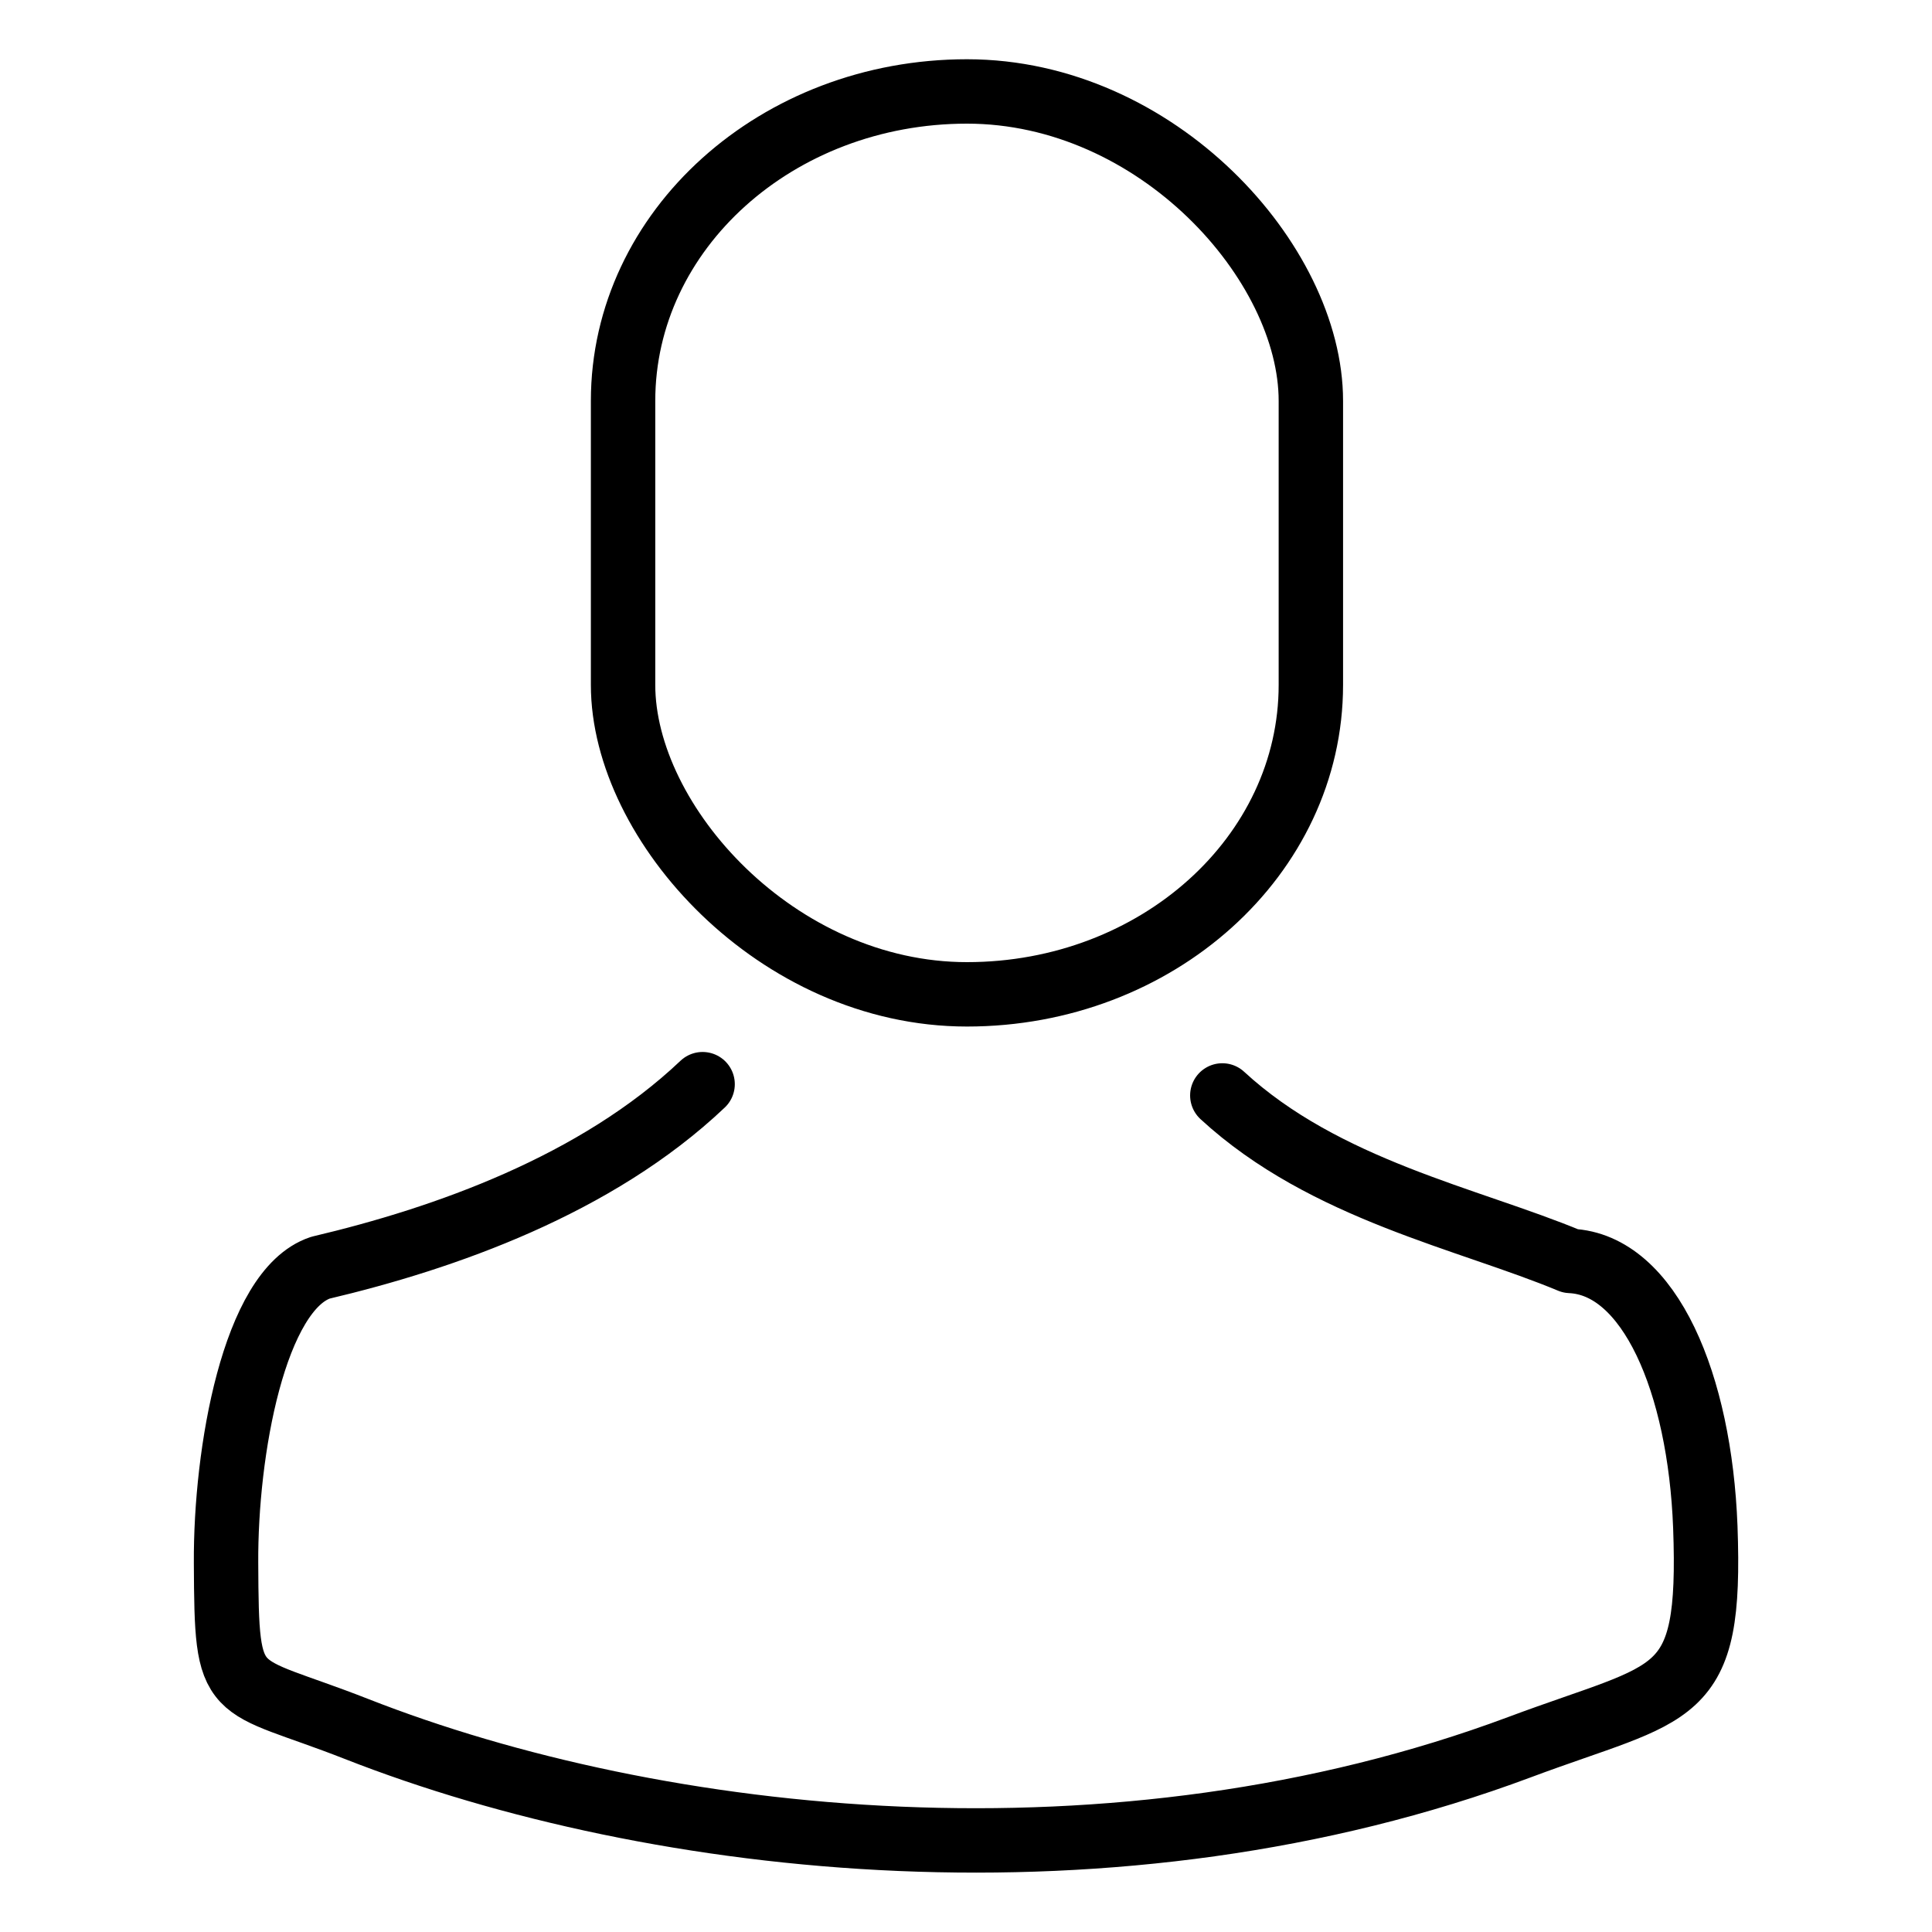
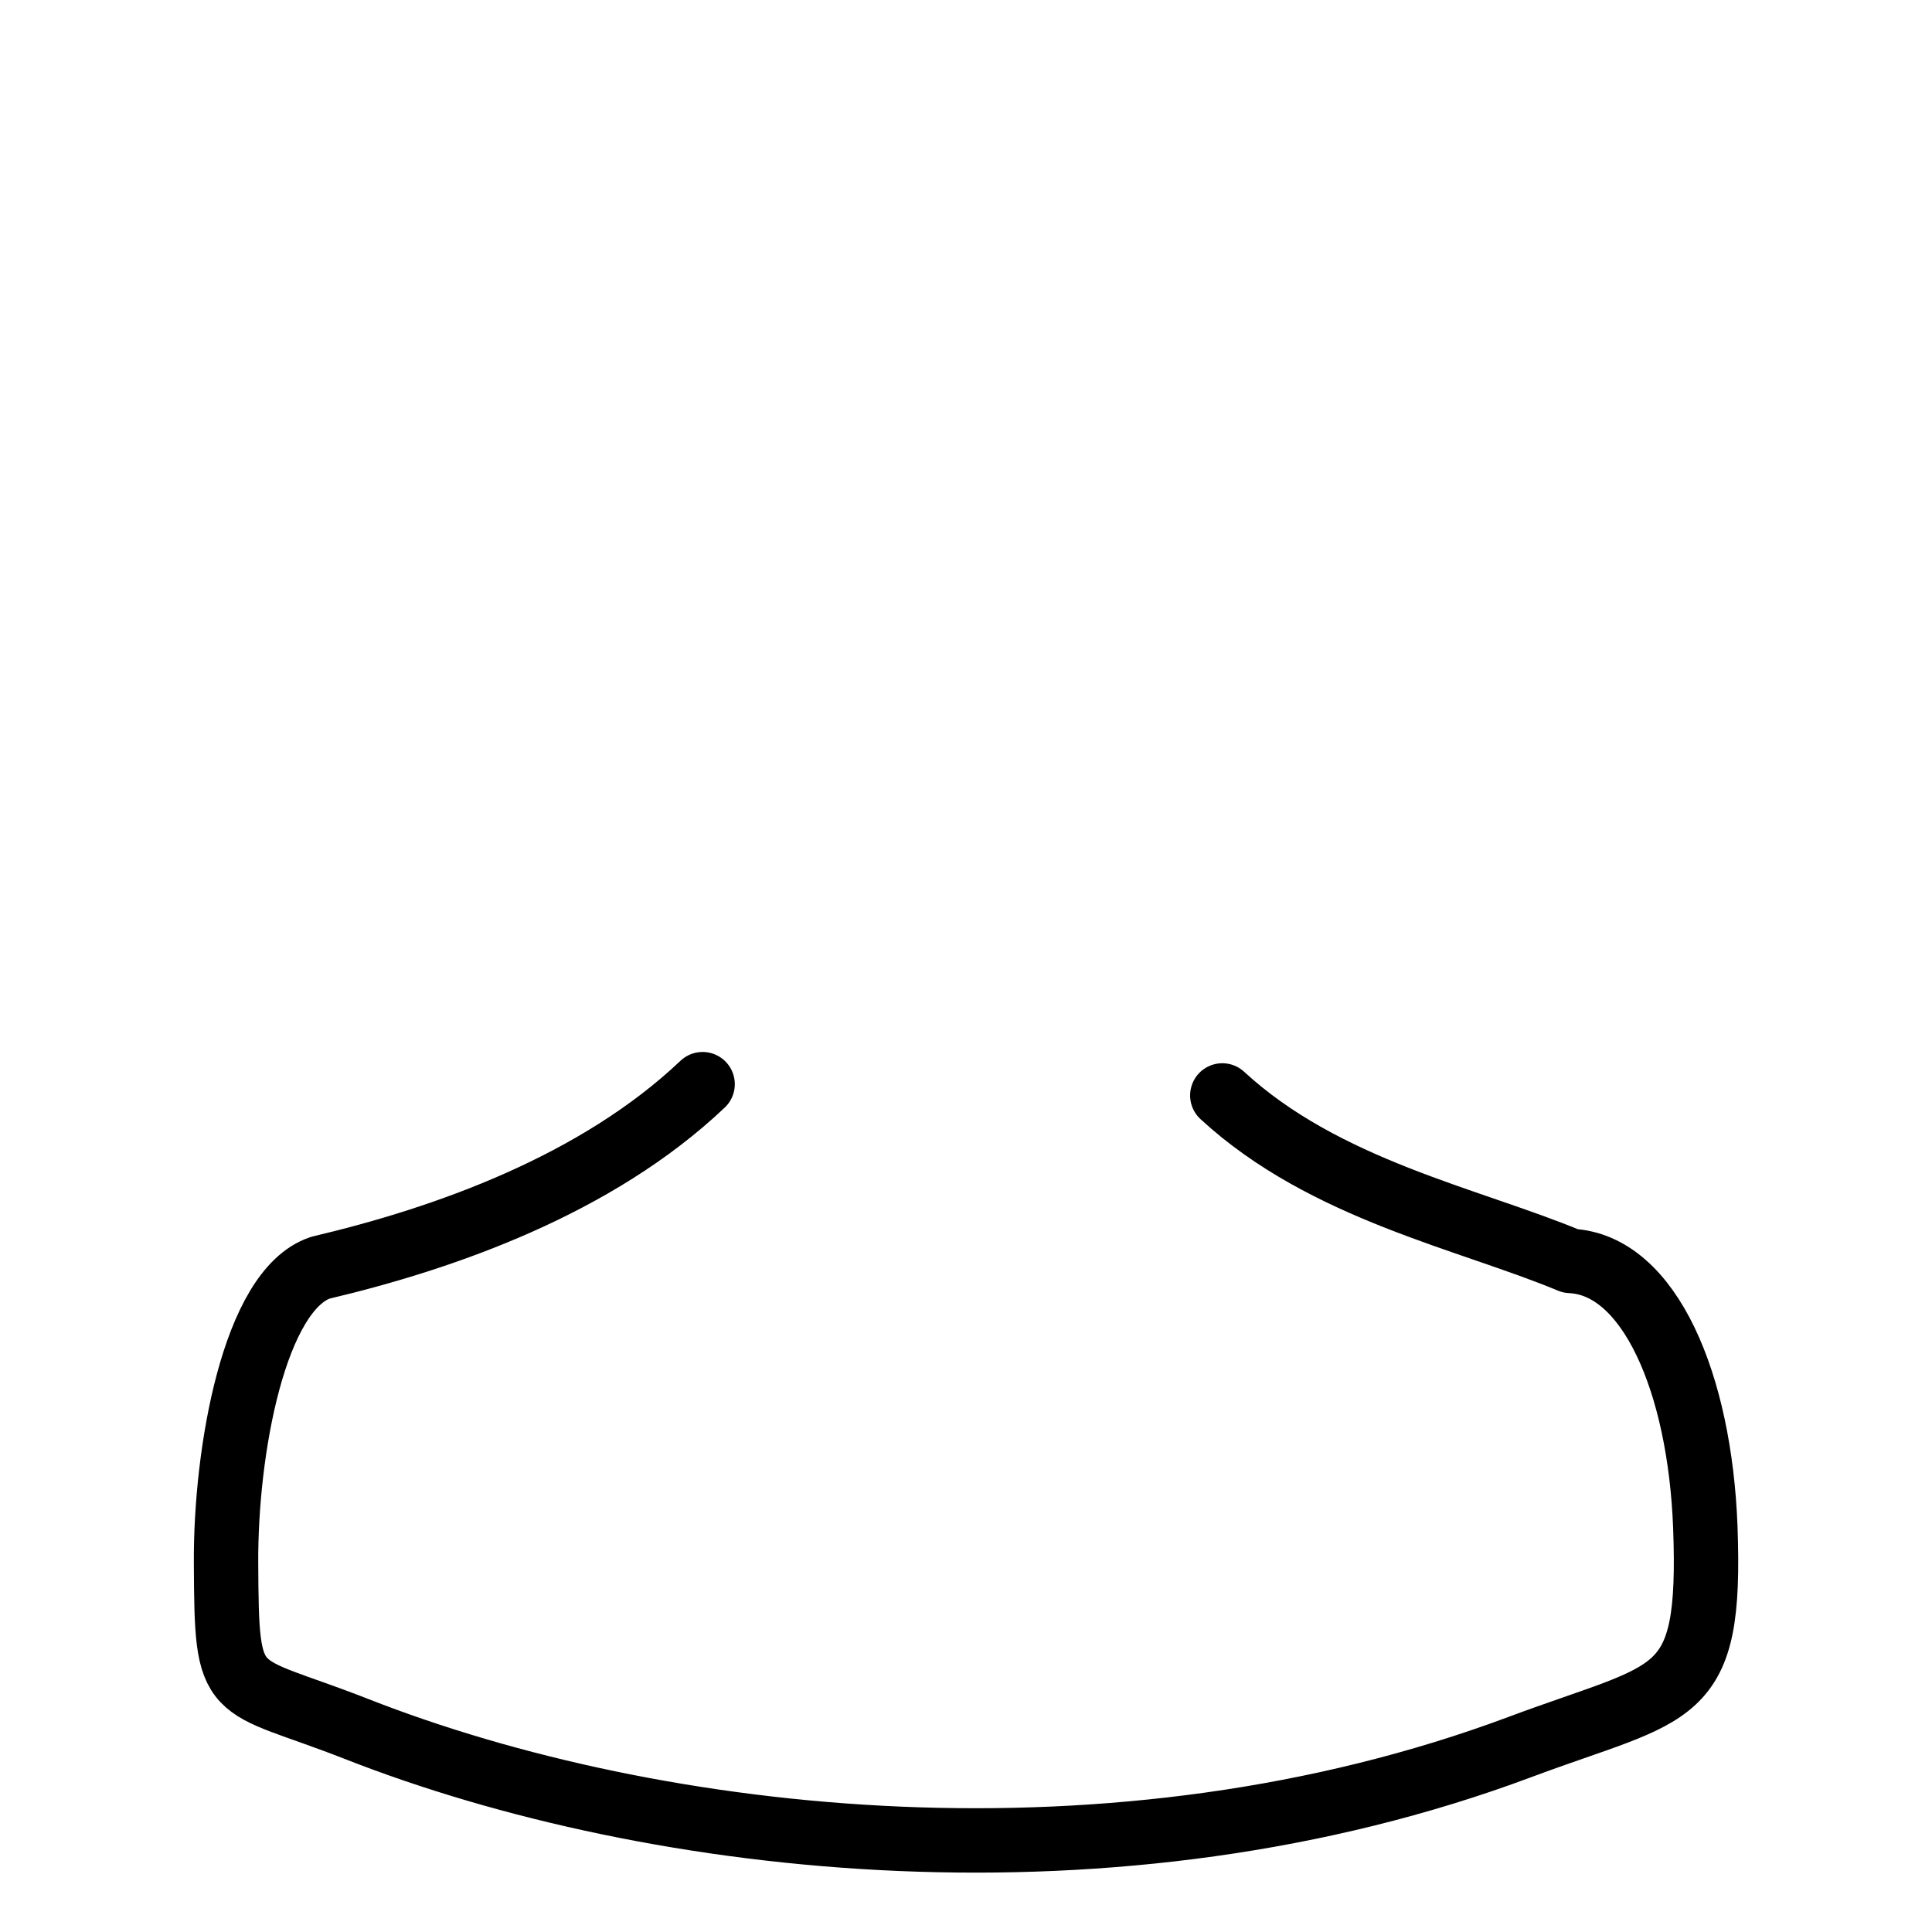
<svg xmlns="http://www.w3.org/2000/svg" xml:space="preserve" width="60px" height="60px" version="1.1" shape-rendering="geometricPrecision" text-rendering="geometricPrecision" image-rendering="optimizeQuality" fill-rule="evenodd" clip-rule="evenodd" viewBox="0 0 60 60">
  <g id="Layer_x0020_1">
    <rect fill="none" width="60" height="60" />
    <g id="_2842771507872">
-       <rect fill="none" stroke="black" stroke-width="2" stroke-miterlimit="2.613" x="19.35" y="2.84" width="21.36" height="28.04" rx="12.13" ry="9.61" />
      <path fill="none" stroke="black" stroke-width="2" stroke-linecap="round" stroke-linejoin="round" stroke-miterlimit="2.613" d="M21.82 33.67c-3.3,3.13 -8.01,4.79 -11.87,5.7 -2.06,0.69 -2.95,5.71 -2.93,9.17 0.02,4.37 0.11,3.61 4.04,5.15 9.37,3.68 23.62,5.24 36.13,0.57 4.87,-1.82 5.97,-1.37 5.77,-6.84 -0.17,-4.46 -1.73,-8.15 -4.19,-8.26 -3.16,-1.32 -7.62,-2.2 -10.81,-5.14" />
    </g>
  </g>
</svg>